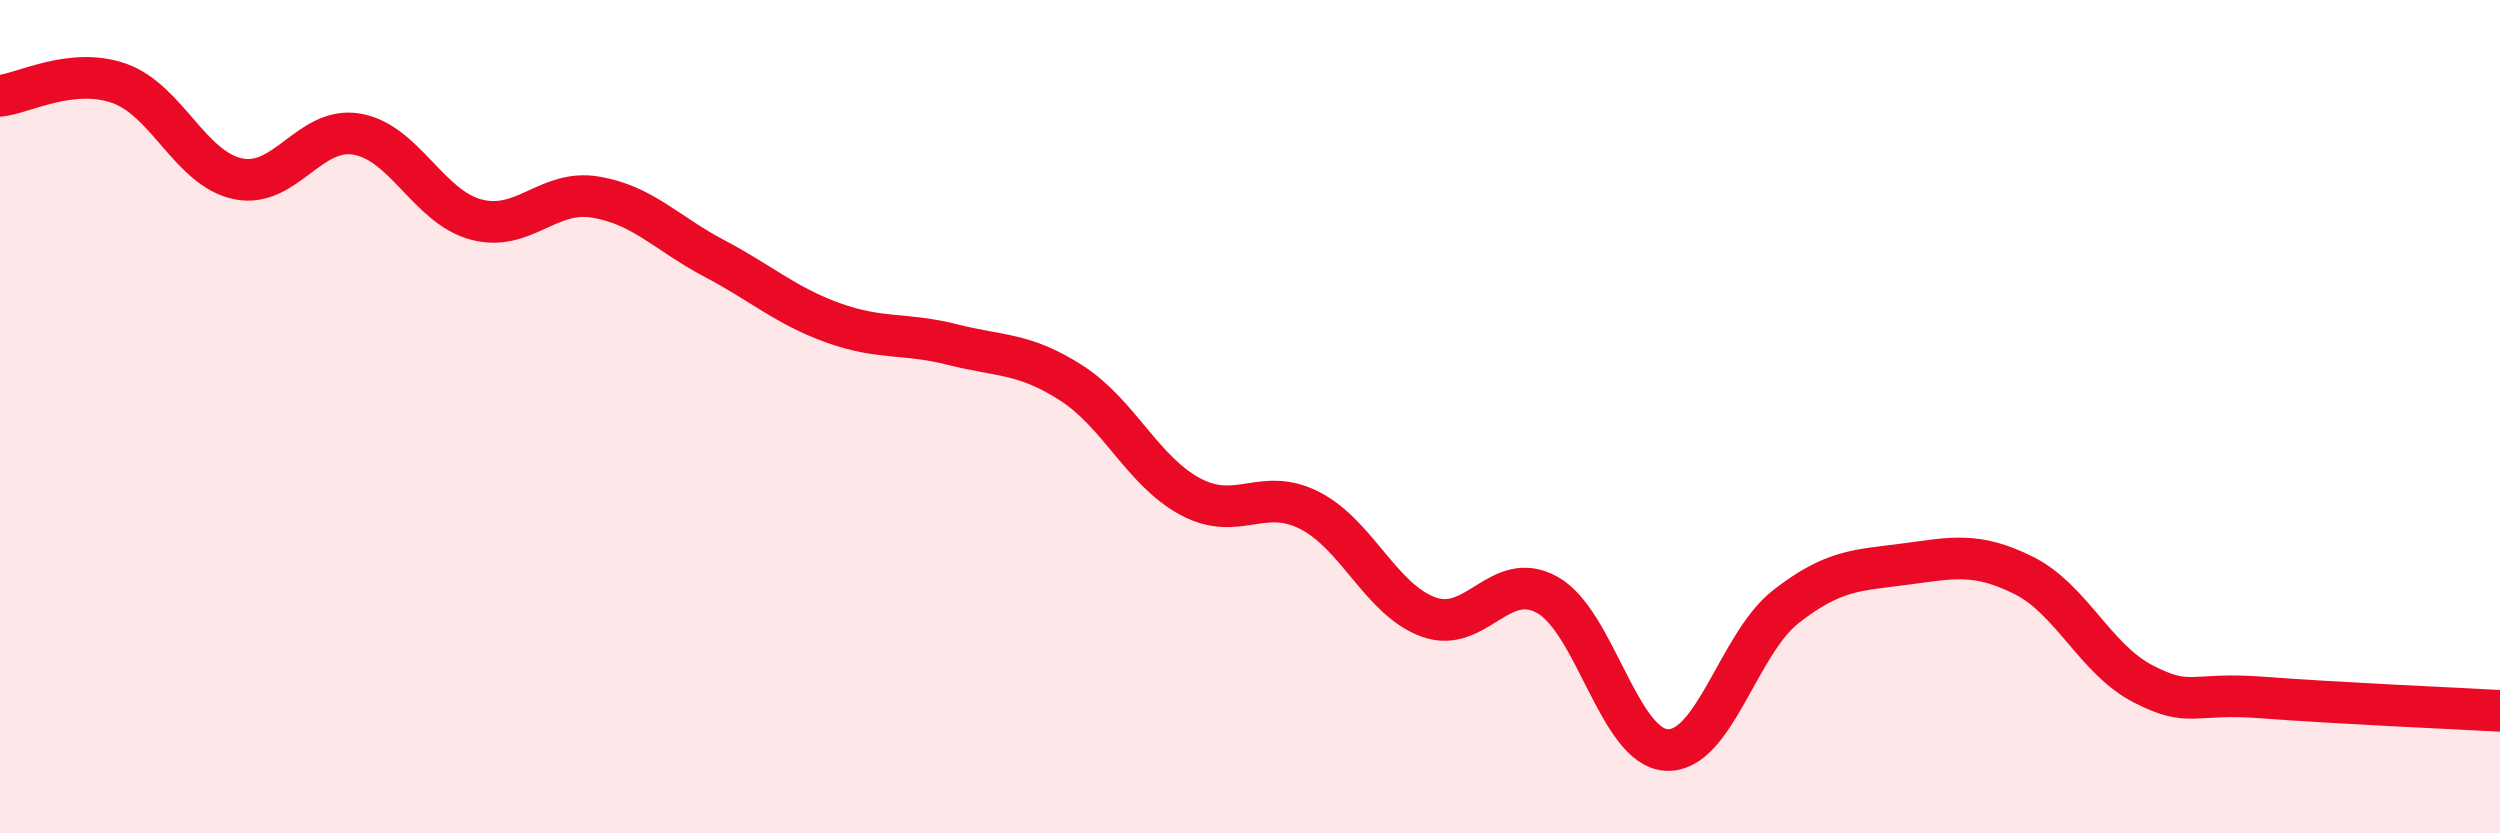
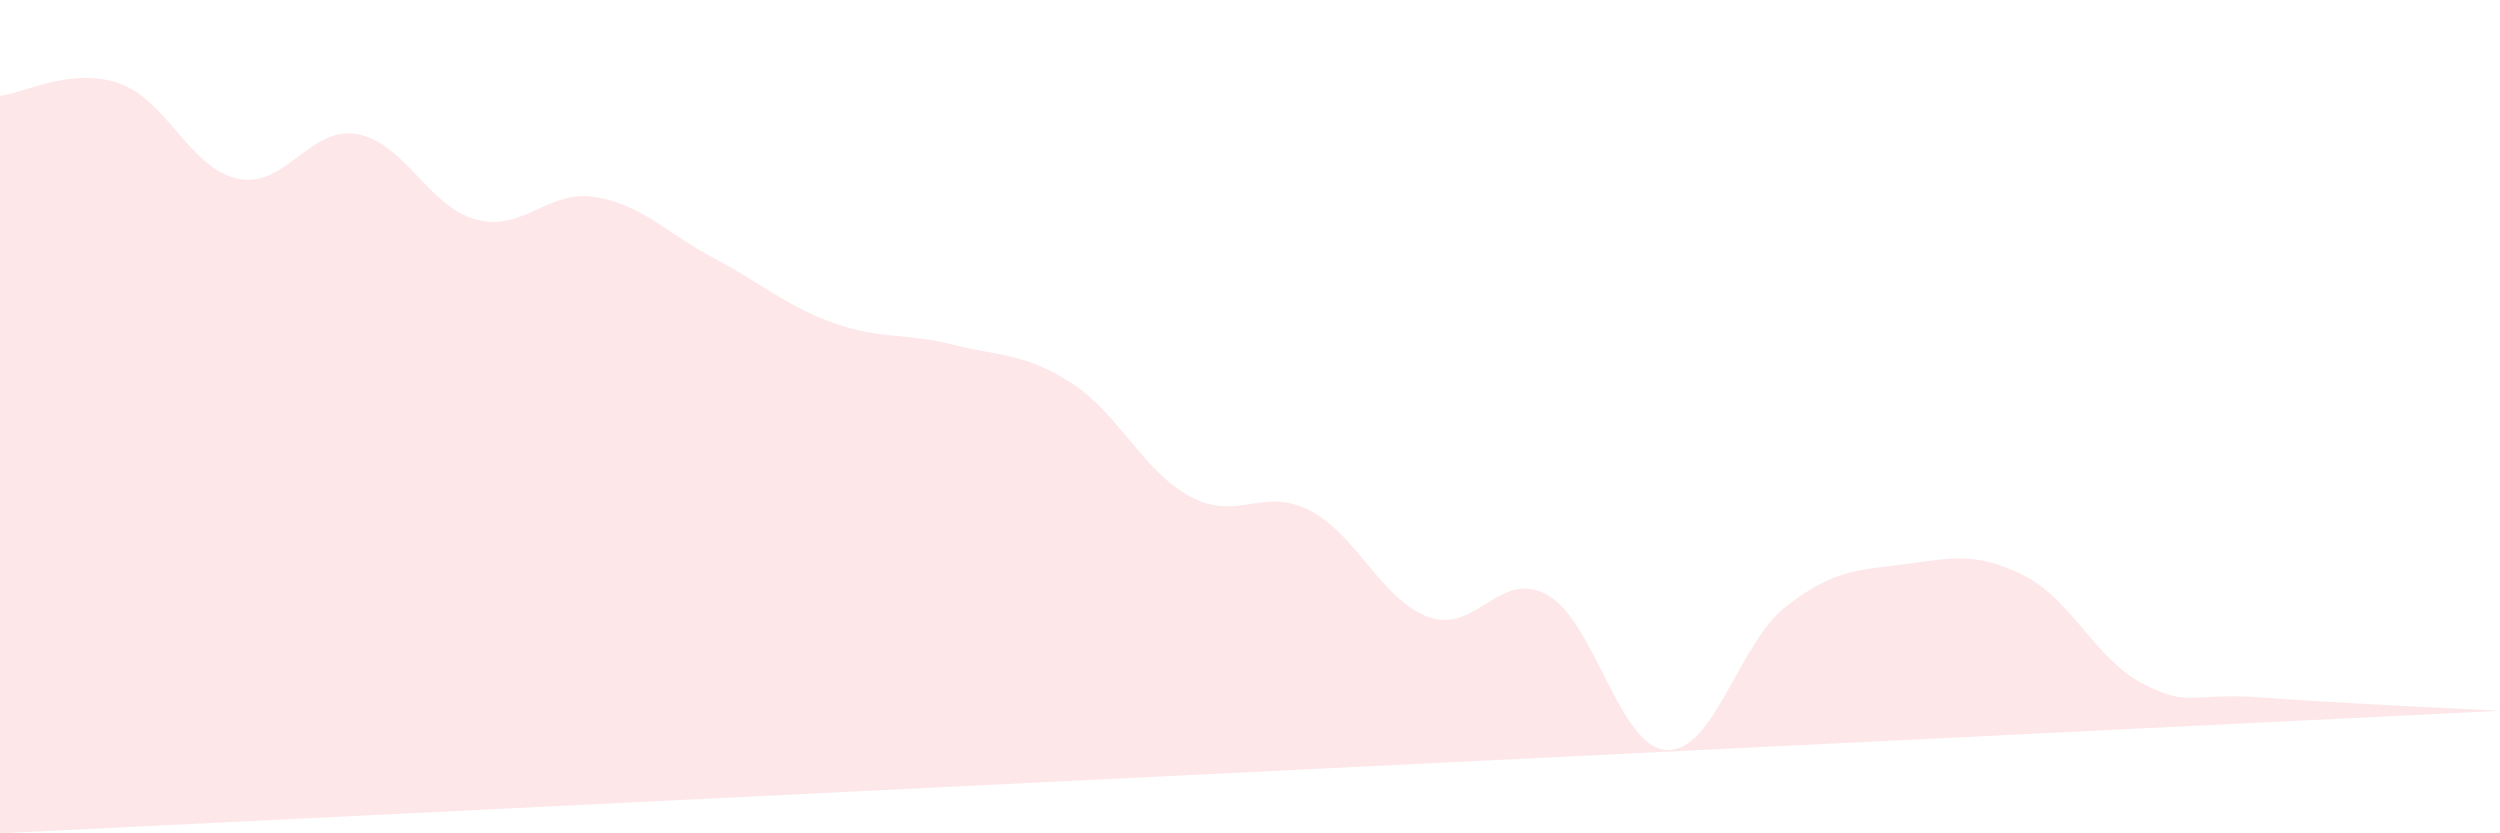
<svg xmlns="http://www.w3.org/2000/svg" width="60" height="20" viewBox="0 0 60 20">
-   <path d="M 0,2.3 C 0.57,2.24 1.72,1.6 2.86,2 C 4,2.4 4.57,4.05 5.71,4.29 C 6.85,4.53 7.43,3.02 8.57,3.22 C 9.71,3.42 10.29,4.97 11.43,5.27 C 12.57,5.57 13.15,4.54 14.29,4.73 C 15.43,4.92 16,5.6 17.14,6.2 C 18.28,6.8 18.86,7.34 20,7.75 C 21.14,8.16 21.72,7.98 22.86,8.27 C 24,8.56 24.57,8.46 25.71,9.19 C 26.85,9.92 27.43,11.31 28.57,11.92 C 29.71,12.53 30.29,11.67 31.43,12.25 C 32.57,12.83 33.15,14.4 34.29,14.81 C 35.43,15.22 36,13.64 37.14,14.28 C 38.28,14.92 38.86,17.94 40,18 C 41.14,18.06 41.72,15.45 42.86,14.56 C 44,13.67 44.57,13.69 45.71,13.54 C 46.85,13.39 47.43,13.24 48.57,13.81 C 49.71,14.38 50.29,15.82 51.43,16.41 C 52.57,17 52.58,16.61 54.29,16.74 C 56,16.87 58.86,17 60,17.06L60 20L0 20Z" fill="#EB0A25" opacity="0.1" stroke-linecap="round" stroke-linejoin="round" />
-   <path d="M 0,2.3 C 0.57,2.24 1.72,1.6 2.86,2 C 4,2.4 4.57,4.05 5.71,4.29 C 6.85,4.53 7.43,3.02 8.57,3.22 C 9.71,3.42 10.29,4.97 11.43,5.27 C 12.57,5.57 13.15,4.54 14.29,4.73 C 15.43,4.92 16,5.6 17.14,6.2 C 18.28,6.8 18.86,7.34 20,7.75 C 21.14,8.16 21.72,7.98 22.86,8.27 C 24,8.56 24.57,8.46 25.71,9.19 C 26.85,9.92 27.43,11.31 28.57,11.92 C 29.71,12.53 30.29,11.67 31.43,12.25 C 32.57,12.83 33.15,14.4 34.29,14.81 C 35.43,15.22 36,13.64 37.14,14.28 C 38.28,14.92 38.86,17.94 40,18 C 41.14,18.06 41.72,15.45 42.86,14.56 C 44,13.67 44.57,13.69 45.71,13.54 C 46.85,13.39 47.43,13.24 48.57,13.81 C 49.71,14.38 50.29,15.82 51.43,16.41 C 52.57,17 52.58,16.61 54.29,16.74 C 56,16.87 58.86,17 60,17.06" stroke="#EB0A25" stroke-width="1" fill="none" stroke-linecap="round" stroke-linejoin="round" />
+   <path d="M 0,2.3 C 0.57,2.24 1.72,1.6 2.86,2 C 4,2.4 4.57,4.05 5.71,4.29 C 6.85,4.53 7.43,3.02 8.57,3.22 C 9.71,3.42 10.29,4.97 11.43,5.27 C 12.57,5.57 13.15,4.54 14.29,4.73 C 15.43,4.92 16,5.6 17.14,6.2 C 18.28,6.8 18.86,7.34 20,7.75 C 21.14,8.16 21.72,7.98 22.86,8.27 C 24,8.56 24.57,8.46 25.71,9.19 C 26.85,9.92 27.43,11.31 28.57,11.92 C 29.71,12.53 30.29,11.67 31.43,12.25 C 32.57,12.83 33.15,14.4 34.29,14.81 C 35.43,15.22 36,13.64 37.14,14.28 C 38.28,14.92 38.86,17.94 40,18 C 41.14,18.06 41.72,15.45 42.86,14.56 C 44,13.67 44.57,13.69 45.71,13.54 C 46.85,13.39 47.43,13.24 48.57,13.81 C 49.71,14.38 50.29,15.82 51.43,16.41 C 52.57,17 52.58,16.61 54.29,16.74 C 56,16.87 58.86,17 60,17.06L0 20Z" fill="#EB0A25" opacity="0.1" stroke-linecap="round" stroke-linejoin="round" />
</svg>